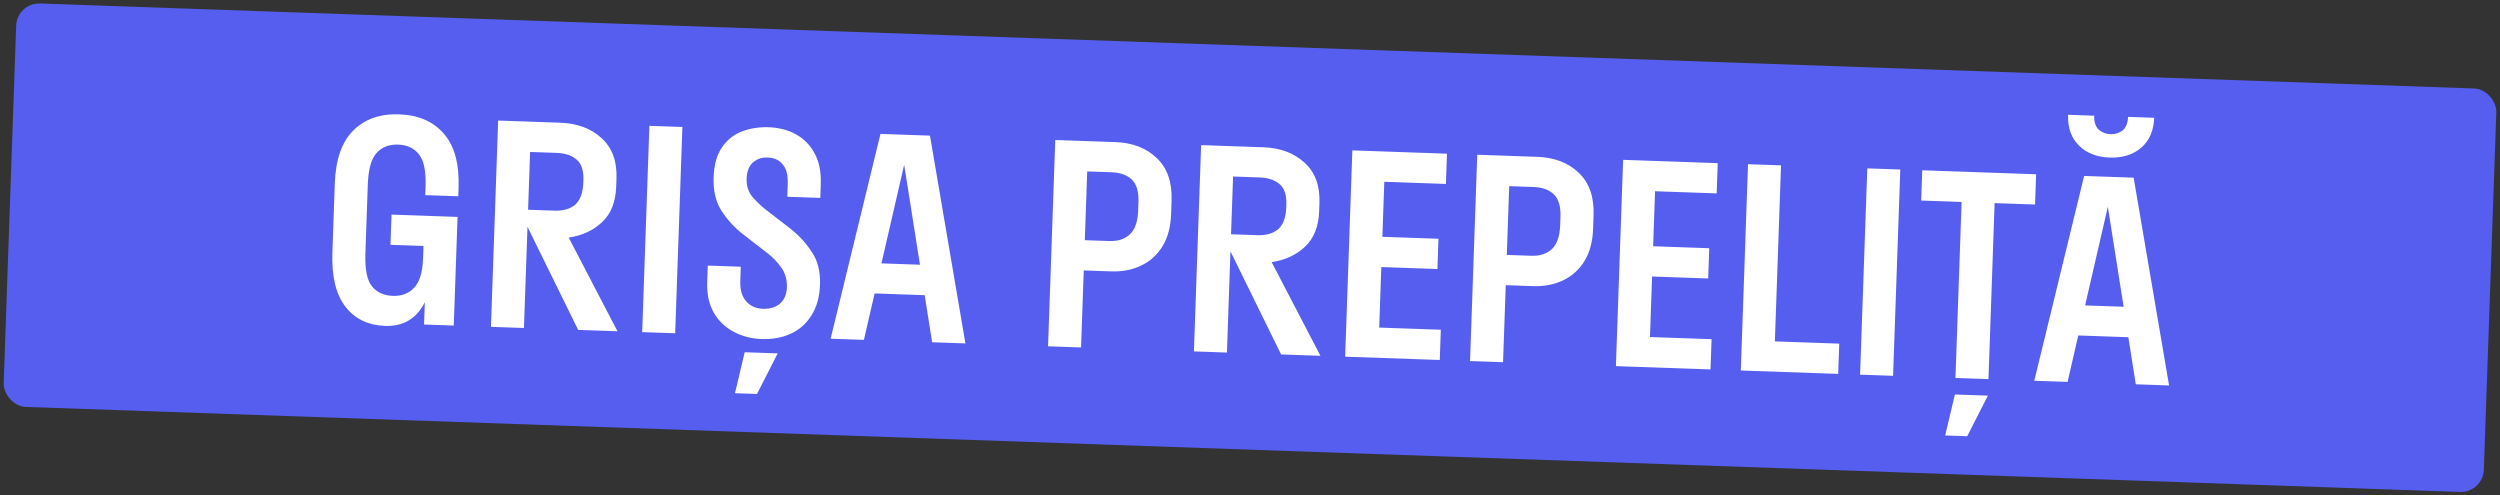
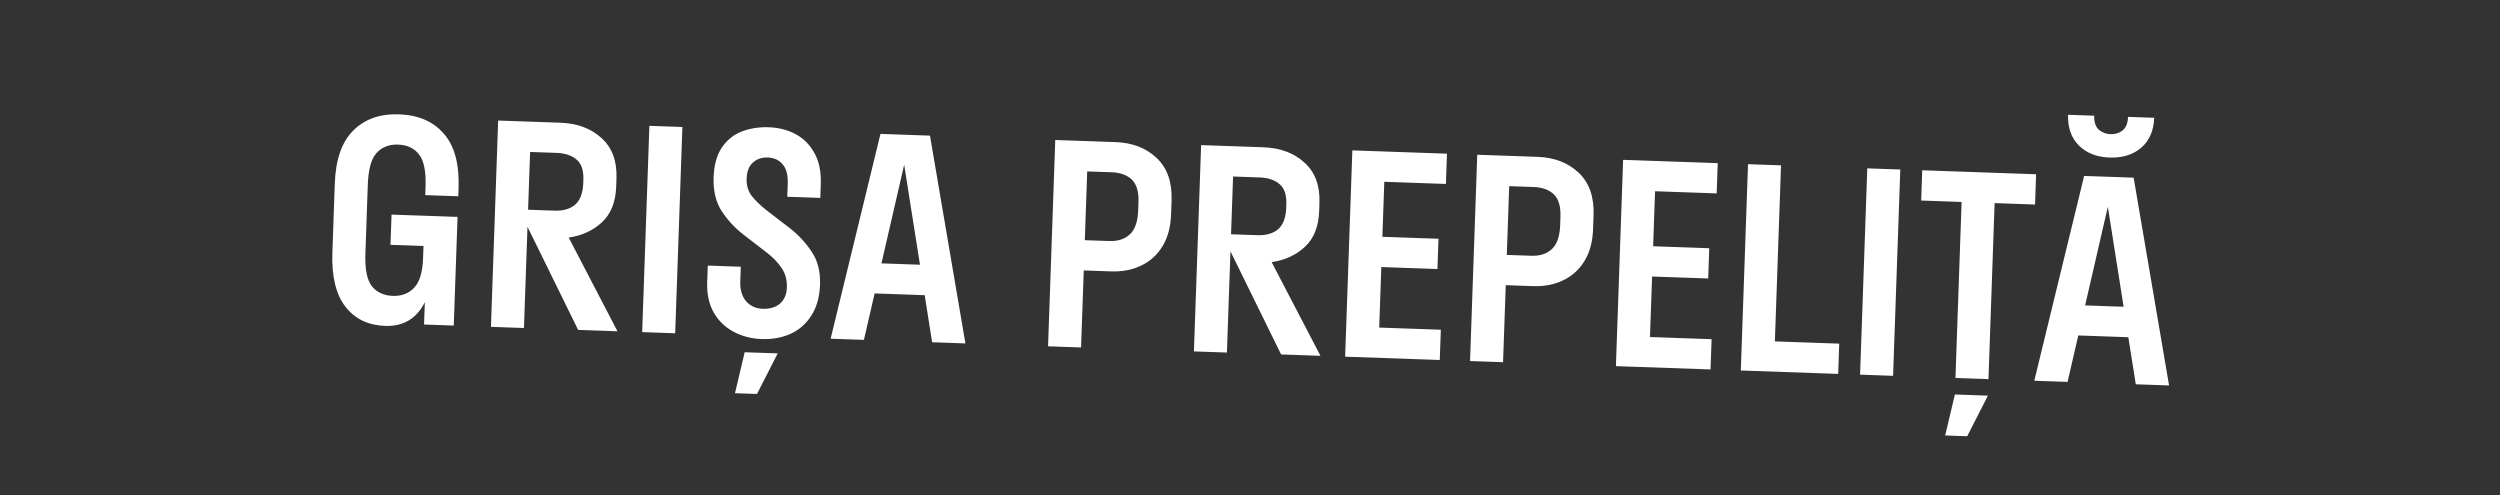
<svg xmlns="http://www.w3.org/2000/svg" width="545" height="108" viewBox="0 0 545 108" fill="none">
  <rect x="0" y="0" width="545" height="108" fill="#333333" stroke="none" />
-   <rect x="3.7" y="0.587" width="541" height="88" rx="5" transform="rotate(2 3.7 0.587)" fill="#565EEF" />
  <path d="M83.968 71.048C80.25 70.918 77.357 69.516 75.29 66.843C73.222 64.169 72.278 60.233 72.46 55.037L72.983 40.046C73.166 34.809 74.501 30.953 76.989 28.479C79.479 25.964 82.822 24.78 87.019 24.926C91.217 25.073 94.469 26.487 96.777 29.169C99.087 31.812 100.15 35.751 99.967 40.988L99.904 42.787L92.708 42.536L92.771 40.737C92.89 37.339 92.412 34.981 91.337 33.662C90.304 32.306 88.788 31.592 86.789 31.522C84.83 31.454 83.268 32.06 82.103 33.34C80.939 34.58 80.297 36.899 80.179 40.297L79.655 55.288C79.537 58.686 80.014 61.064 81.087 62.422C82.162 63.74 83.679 64.434 85.637 64.502C87.556 64.569 89.098 63.983 90.262 62.742C91.466 61.504 92.121 59.365 92.227 56.327L92.321 53.629L85.125 53.378L85.356 46.782L99.747 47.284L98.92 70.97L92.444 70.744L92.613 65.886C90.807 69.466 87.926 71.186 83.968 71.048ZM114.222 71.504L107.027 71.253L108.597 26.28L122.149 26.753C125.827 26.882 128.81 27.987 131.099 30.068C133.427 32.15 134.525 35.09 134.393 38.888L134.33 40.687C134.213 44.045 133.182 46.631 131.237 48.444C129.293 50.257 126.872 51.373 123.976 51.792L134.61 72.216L126.035 71.917L114.993 49.438L114.222 71.504ZM121.319 33.328L115.562 33.127L115.123 45.72L120.879 45.921C122.758 45.986 124.254 45.558 125.367 44.637C126.481 43.675 127.077 42.075 127.155 39.836L127.176 39.236C127.249 37.158 126.76 35.68 125.71 34.803C124.661 33.886 123.198 33.394 121.319 33.328ZM147.19 72.655L139.995 72.404L141.565 27.431L148.761 27.683L147.19 72.655ZM155.568 38.667C155.663 35.949 156.258 33.788 157.355 32.185C158.453 30.543 159.895 29.372 161.68 28.674C163.506 27.977 165.478 27.666 167.596 27.74C169.795 27.817 171.758 28.326 173.487 29.267C175.215 30.207 176.568 31.576 177.546 33.371C178.564 35.167 179.025 37.425 178.93 40.143L178.826 43.141L171.63 42.89L171.728 40.072C171.795 38.153 171.425 36.739 170.616 35.831C169.848 34.883 168.765 34.385 167.366 34.336C166.047 34.29 164.953 34.672 164.084 35.482C163.257 36.254 162.816 37.399 162.763 38.918C162.712 40.397 163.087 41.671 163.891 42.74C164.735 43.77 165.761 44.767 166.968 45.729L172.113 49.691C174.023 51.159 175.624 52.876 176.916 54.842C178.25 56.77 178.866 59.173 178.766 62.051C178.671 64.769 178.032 67.028 176.848 68.828C175.704 70.629 174.177 71.957 172.266 72.811C170.397 73.626 168.323 73.994 166.044 73.914C163.805 73.836 161.763 73.304 159.916 72.319C158.069 71.334 156.617 69.923 155.561 68.085C154.544 66.248 154.081 64.051 154.17 61.492L154.296 57.894L161.491 58.146L161.38 61.324C161.318 63.123 161.728 64.558 162.611 65.629C163.534 66.702 164.755 67.265 166.274 67.318C167.833 67.373 169.087 66.996 170.036 66.189C170.986 65.341 171.487 64.178 171.539 62.699C171.597 61.02 171.207 59.586 170.368 58.396C169.531 57.166 168.449 56.047 167.123 55.04L162.154 51.205C160.244 49.737 158.643 48.02 157.351 46.054C156.059 44.087 155.464 41.625 155.568 38.667ZM165.025 85.886L160.228 85.718L162.341 76.787L169.537 77.038L165.025 85.886ZM191.942 29.191L202.735 29.568L210.459 74.865L203.203 74.611L201.58 64.349L190.667 63.967L188.332 74.092L181.077 73.839L191.942 29.191ZM192.157 57.415L200.552 57.709L197.11 35.915L192.157 57.415ZM235.672 75.745L228.476 75.494L230.046 30.521L243.178 30.98C246.856 31.108 249.838 32.253 252.124 34.414C254.45 36.577 255.543 39.677 255.402 43.714L255.297 46.712C255.2 49.471 254.579 51.791 253.433 53.672C252.286 55.553 250.736 56.959 248.783 57.892C246.869 58.826 244.673 59.249 242.194 59.163L236.258 58.955L235.672 75.745ZM242.349 37.555L237.012 37.369L236.488 52.359L241.825 52.546C243.704 52.611 245.202 52.123 246.319 51.082C247.436 50.04 248.037 48.3 248.122 45.861L248.185 44.063C248.265 41.784 247.781 40.146 246.736 39.149C245.69 38.152 244.227 37.621 242.349 37.555ZM267.469 76.856L260.273 76.604L261.844 31.632L275.395 32.105C279.073 32.233 282.056 33.338 284.345 35.419C286.674 37.502 287.772 40.442 287.639 44.24L287.576 46.039C287.459 49.397 286.428 51.982 284.484 53.795C282.539 55.609 280.119 56.725 277.223 57.144L287.856 77.567L279.281 77.268L268.239 54.789L267.469 76.856ZM274.565 38.68L268.809 38.479L268.369 51.071L274.126 51.272C276.004 51.338 277.5 50.91 278.613 49.988C279.727 49.026 280.324 47.426 280.402 45.188L280.423 44.588C280.495 42.509 280.007 41.031 278.957 40.154C277.908 39.237 276.444 38.746 274.565 38.68ZM314.099 71.88L313.869 78.476L293.241 77.756L294.812 32.783L315.439 33.503L315.209 40.099L301.777 39.63L301.358 51.623L313.591 52.05L313.36 58.646L301.128 58.219L300.667 71.411L314.099 71.88ZM327.666 78.958L320.471 78.707L322.041 33.734L335.173 34.192C338.851 34.321 341.833 35.466 344.119 37.627C346.445 39.789 347.537 42.889 347.396 46.927L347.292 49.925C347.195 52.683 346.574 55.003 345.428 56.884C344.281 58.765 342.731 60.172 340.777 61.104C338.864 62.038 336.668 62.462 334.189 62.375L328.253 62.168L327.666 78.958ZM334.343 40.767L329.006 40.581L328.483 55.572L333.82 55.758C335.699 55.824 337.197 55.336 338.314 54.294C339.431 53.253 340.032 51.513 340.117 49.074L340.18 47.275C340.259 44.996 339.776 43.359 338.73 42.362C337.684 41.364 336.222 40.833 334.343 40.767ZM373.126 73.941L372.895 80.537L352.268 79.817L353.838 34.844L374.466 35.565L374.235 42.16L360.803 41.691L360.385 53.684L372.617 54.111L372.387 60.707L360.154 60.28L359.694 73.472L373.126 73.941ZM400.955 74.913L400.724 81.509L379.497 80.768L381.068 35.795L388.263 36.046L386.923 74.423L400.955 74.913ZM412.693 81.927L405.497 81.676L407.067 36.703L414.263 36.954L412.693 81.927ZM433.486 82.653L426.29 82.402L427.63 44.025L418.816 43.717L419.046 37.121L443.871 37.988L443.641 44.584L434.826 44.276L433.486 82.653ZM428.849 95.099L424.052 94.931L426.165 86L433.36 86.251L428.849 95.099ZM454.34 38.354L465.134 38.731L472.858 84.028L465.602 83.775L463.979 73.512L453.066 73.131L450.731 83.255L443.475 83.002L454.34 38.354ZM454.555 66.579L462.95 66.872L459.509 45.078L454.555 66.579ZM463.915 25.48L469.612 25.679C469.514 28.477 468.578 30.646 466.803 32.185C465.028 33.724 462.722 34.444 459.884 34.345C457.085 34.247 454.855 33.369 453.191 31.71C451.528 30.051 450.746 27.822 450.843 25.024L456.54 25.223C456.492 26.582 456.817 27.594 457.514 28.259C458.253 28.885 459.102 29.215 460.062 29.248C461.101 29.284 461.991 29.015 462.731 28.441C463.473 27.826 463.868 26.839 463.915 25.48Z" fill="white" />
</svg>